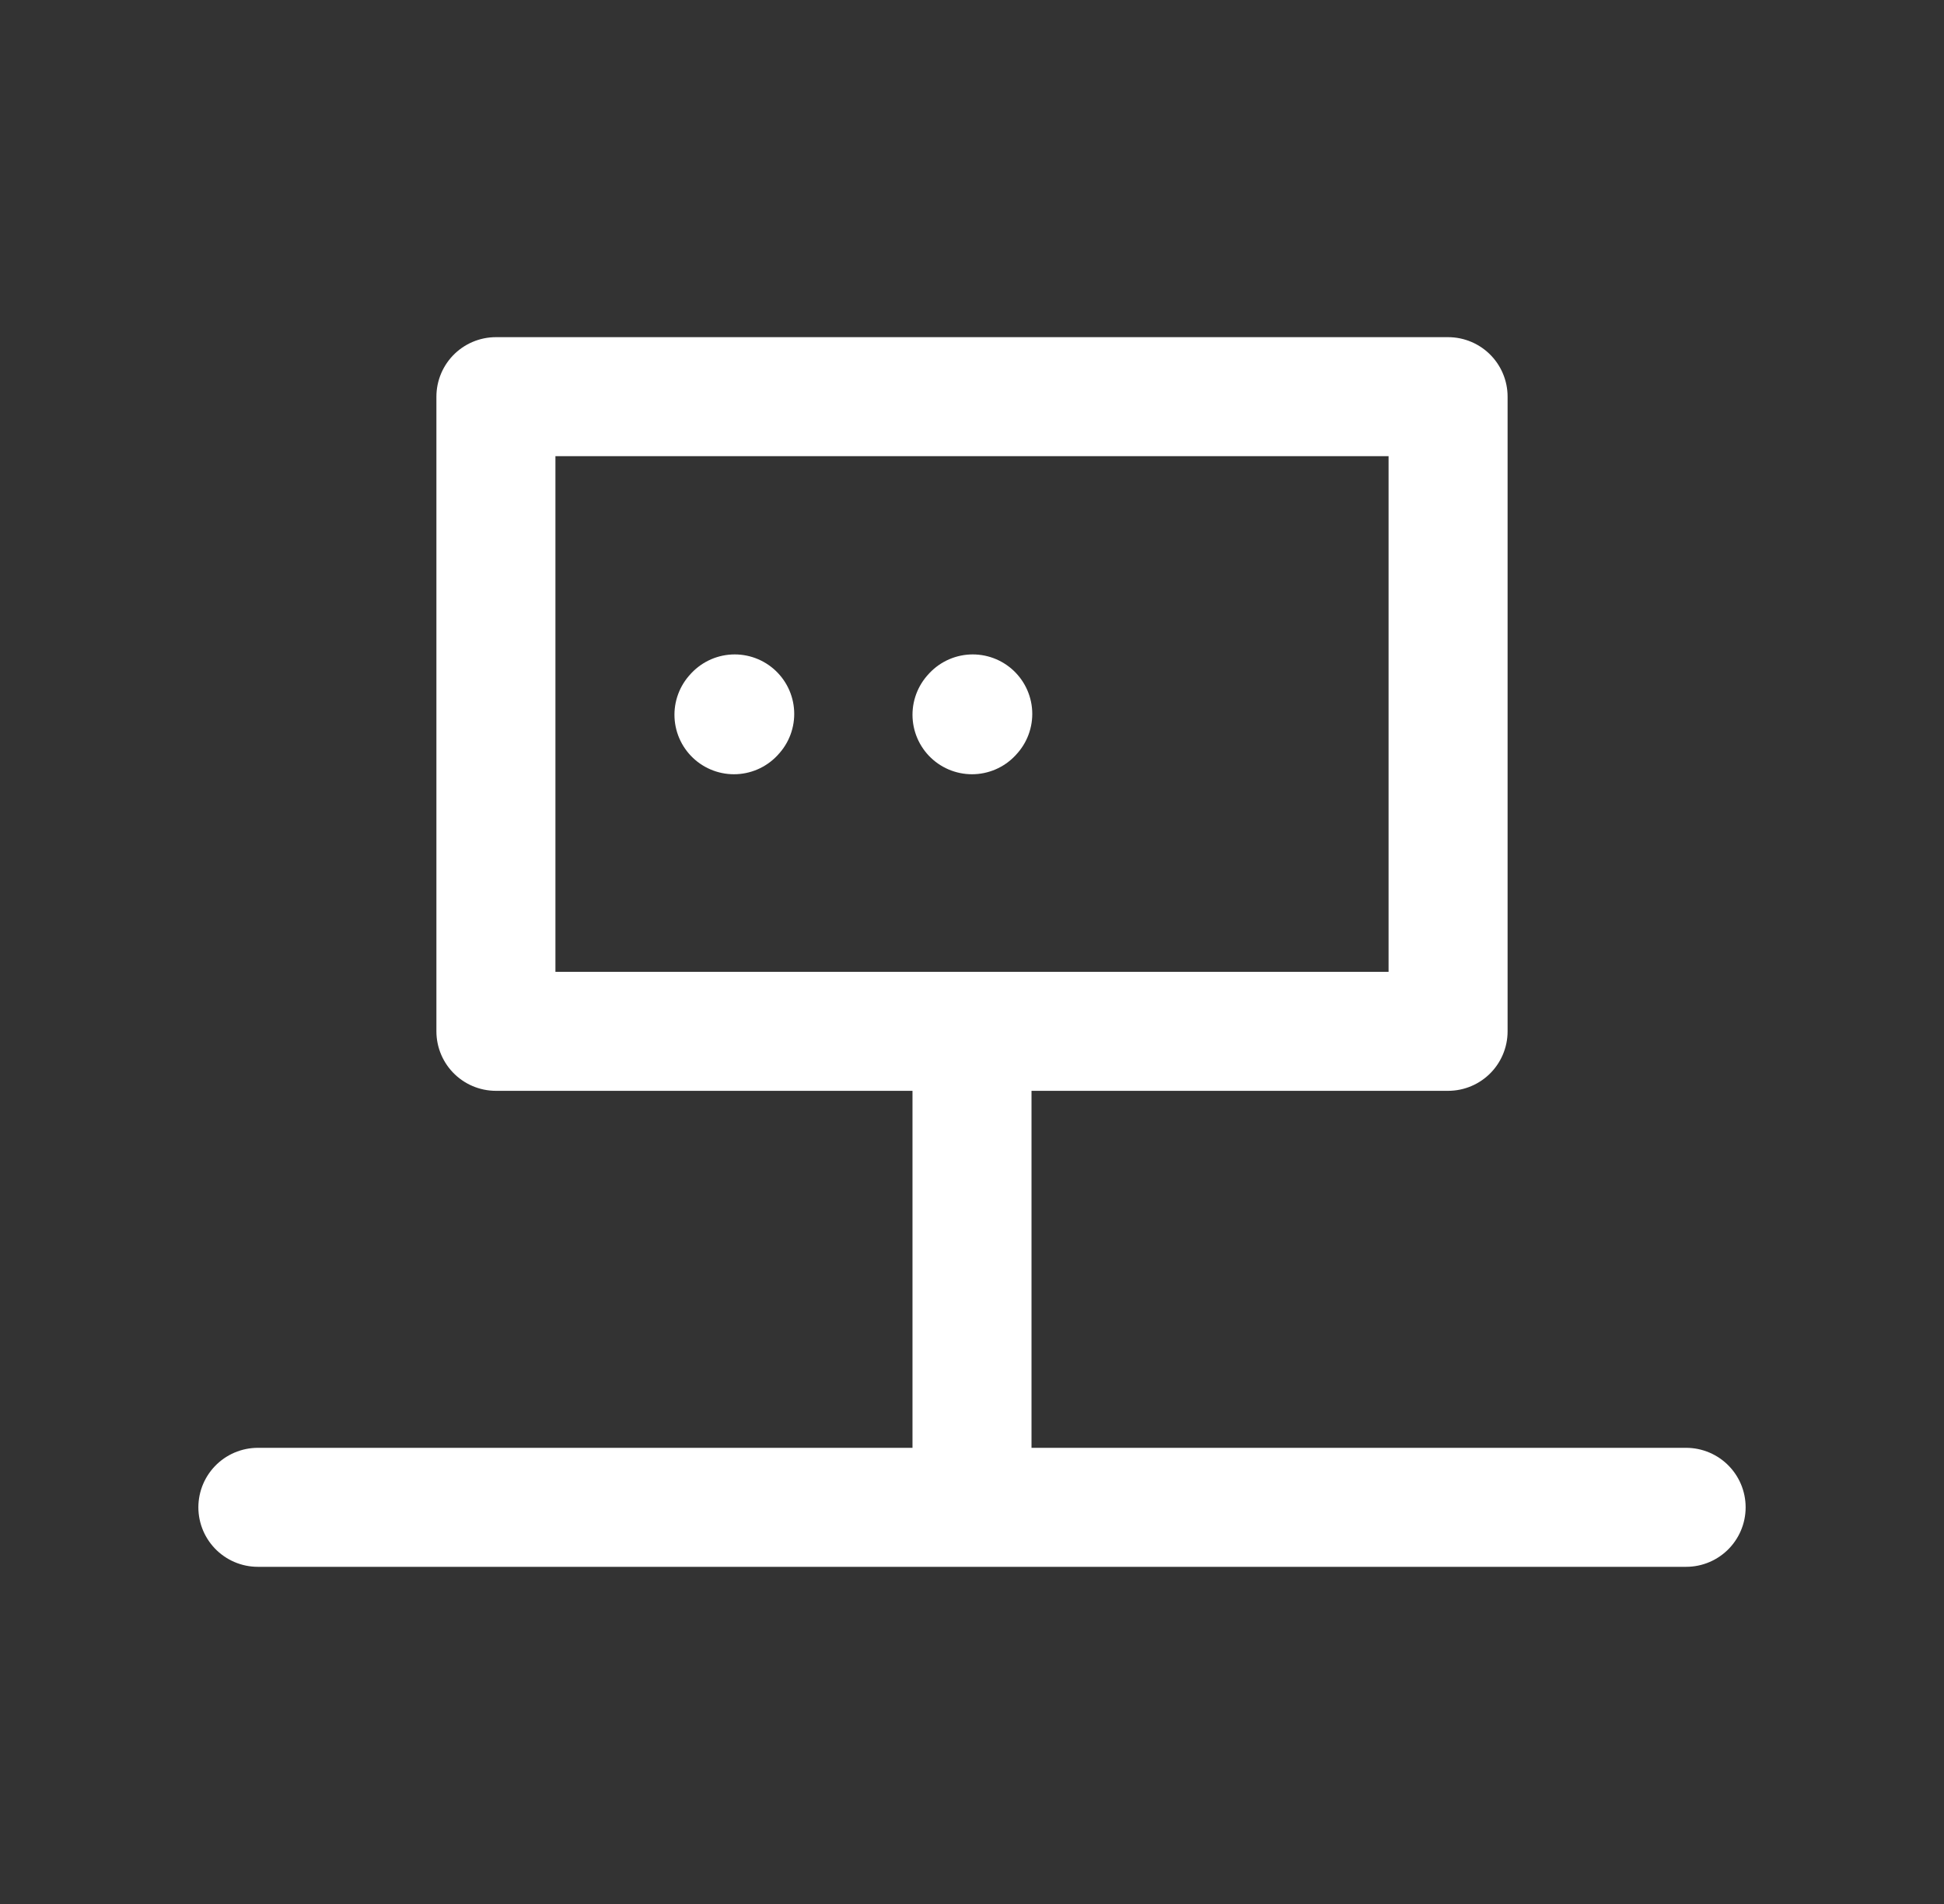
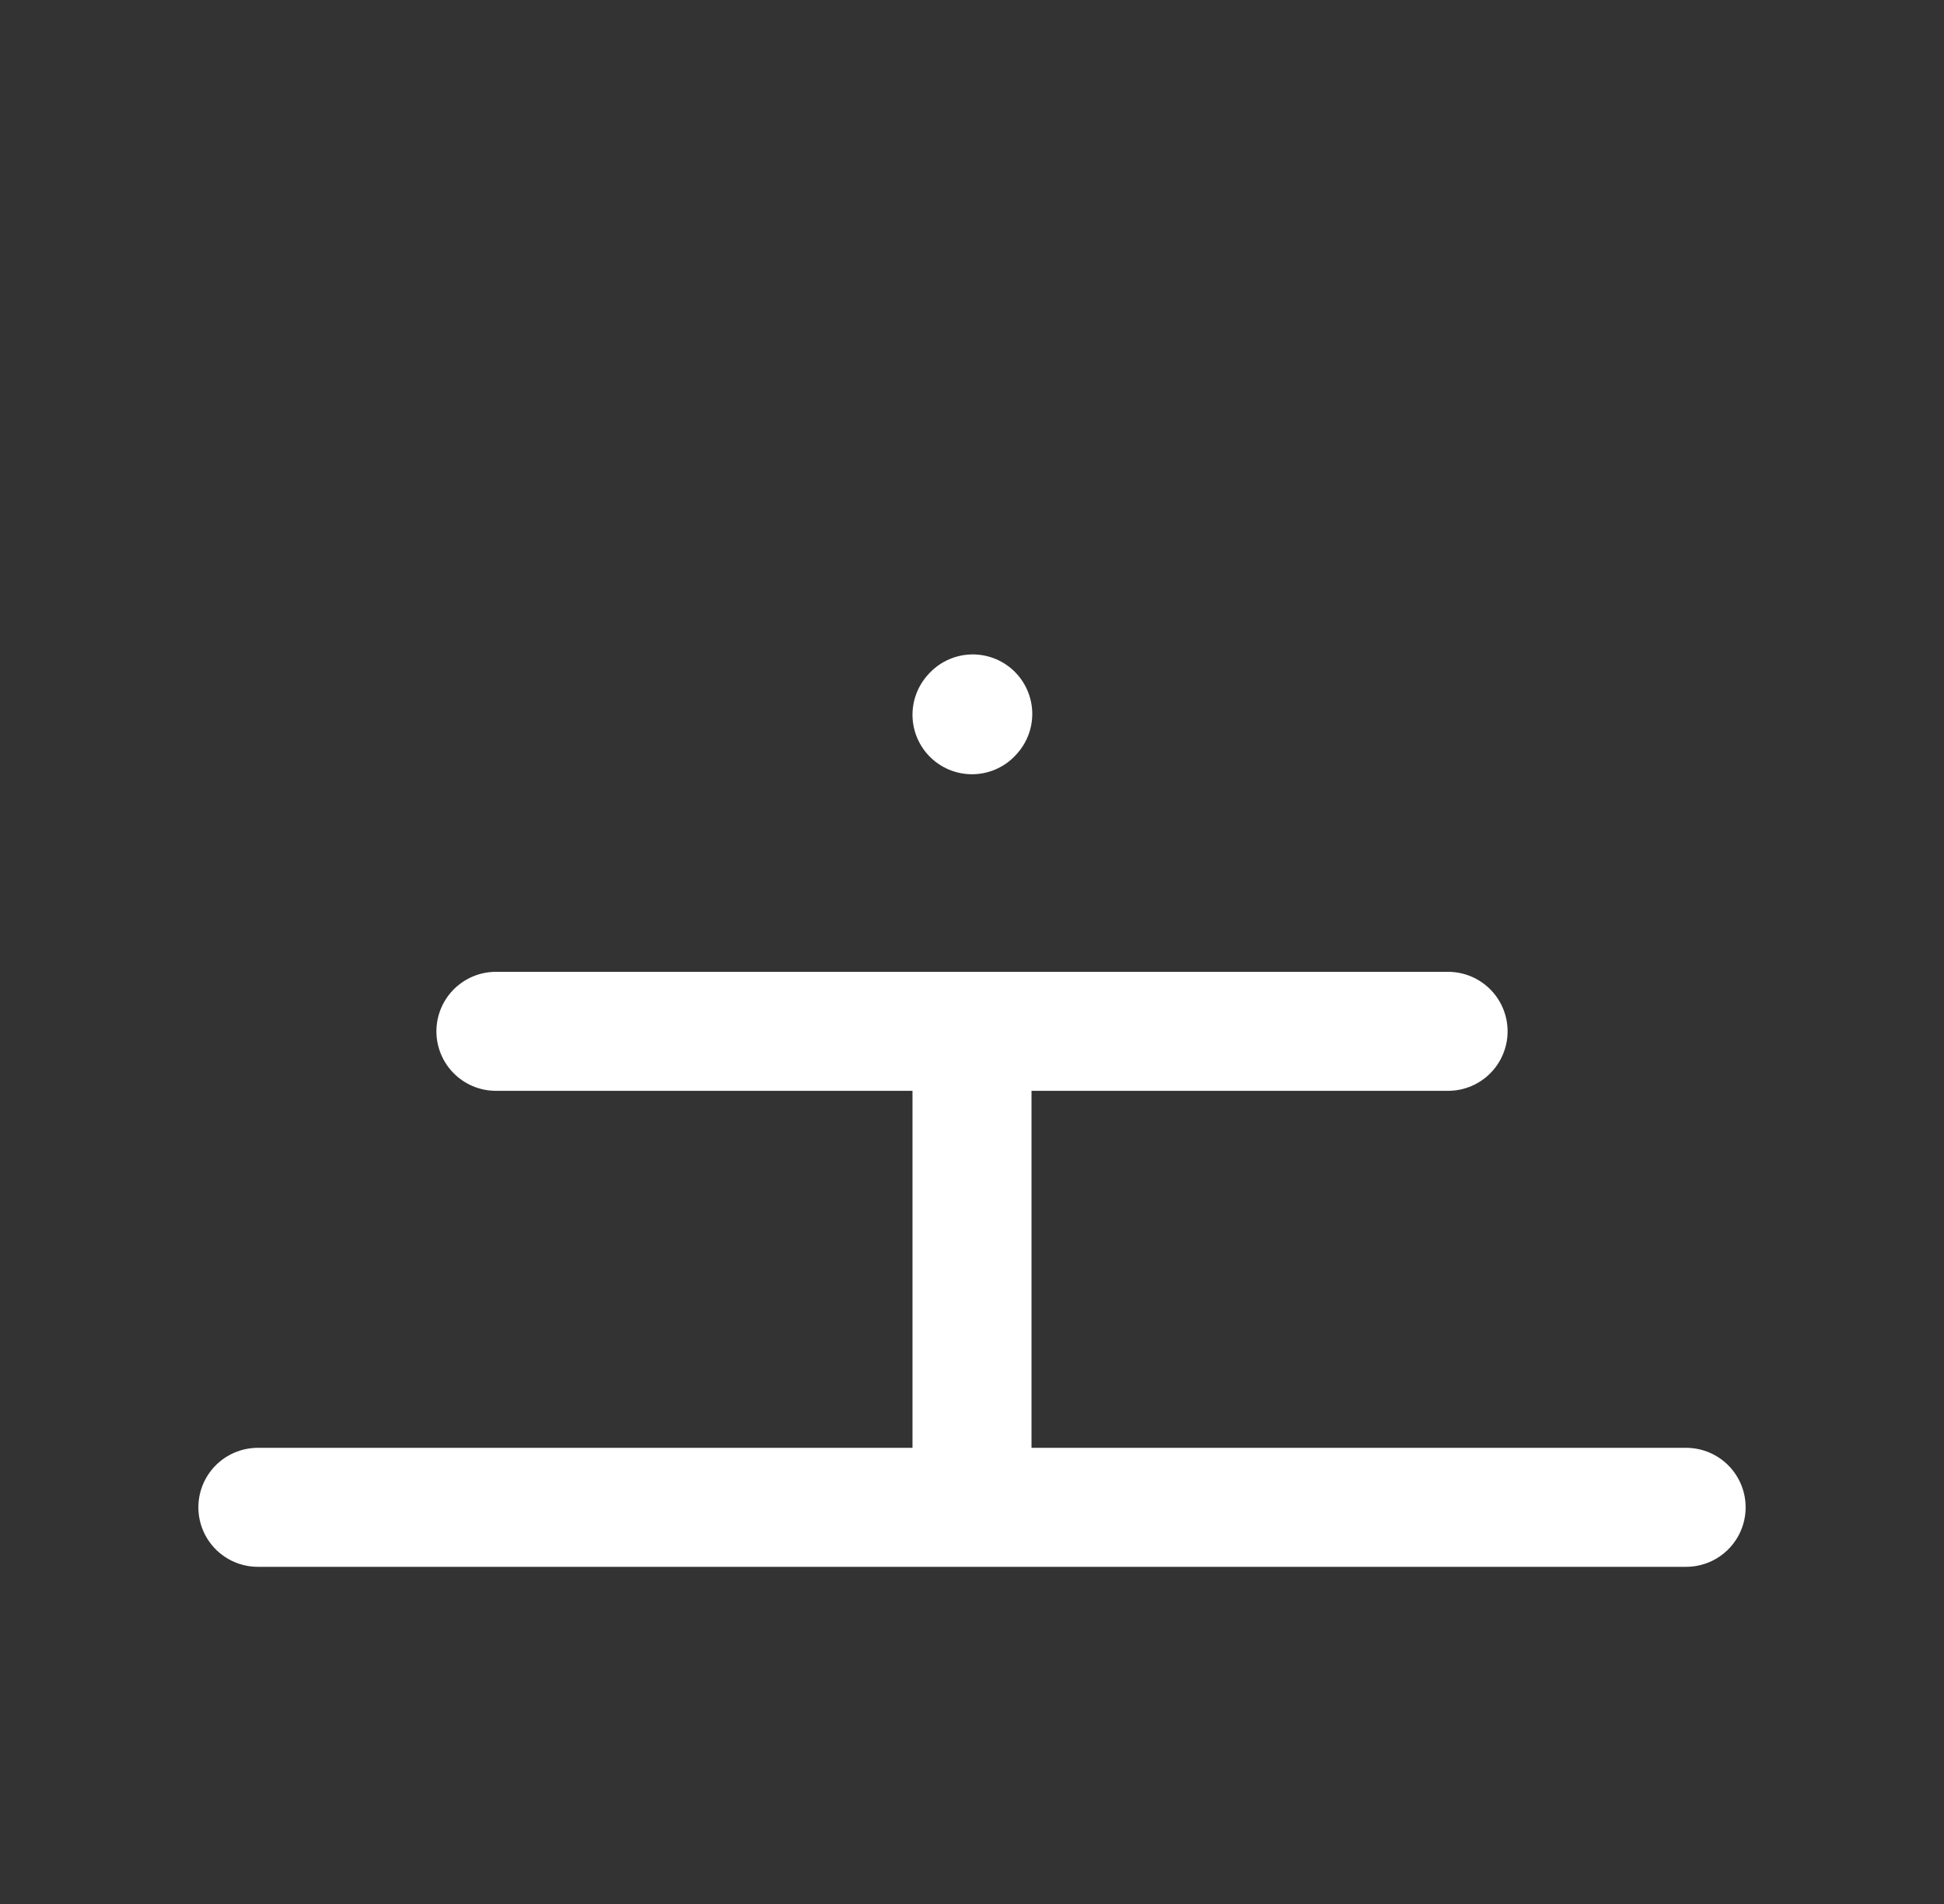
<svg xmlns="http://www.w3.org/2000/svg" width="49" height="48" viewBox="0 0 49 48" fill="none">
  <rect x="0" y="0" width="49" height="48" fill="#333333" stroke="none" />
  <g id="server-connection">
-     <path id="Vector" d="M6.5 38H24.5M42.5 38H24.5M24.5 38V26M24.5 26H36.5V10H12.5V26H24.5Z" stroke="white" stroke-width="3" stroke-linecap="round" stroke-linejoin="round" />
-     <path id="Vector_2" d="M18.5 18.019L18.519 17.998" stroke="white" stroke-width="3" stroke-linecap="round" stroke-linejoin="round" />
+     <path id="Vector" d="M6.5 38H24.5M42.5 38H24.5M24.5 38V26M24.5 26H36.5H12.5V26H24.5Z" stroke="white" stroke-width="3" stroke-linecap="round" stroke-linejoin="round" />
    <path id="Vector_3" d="M24.5 18.019L24.519 17.998" stroke="white" stroke-width="3" stroke-linecap="round" stroke-linejoin="round" />
  </g>
</svg>